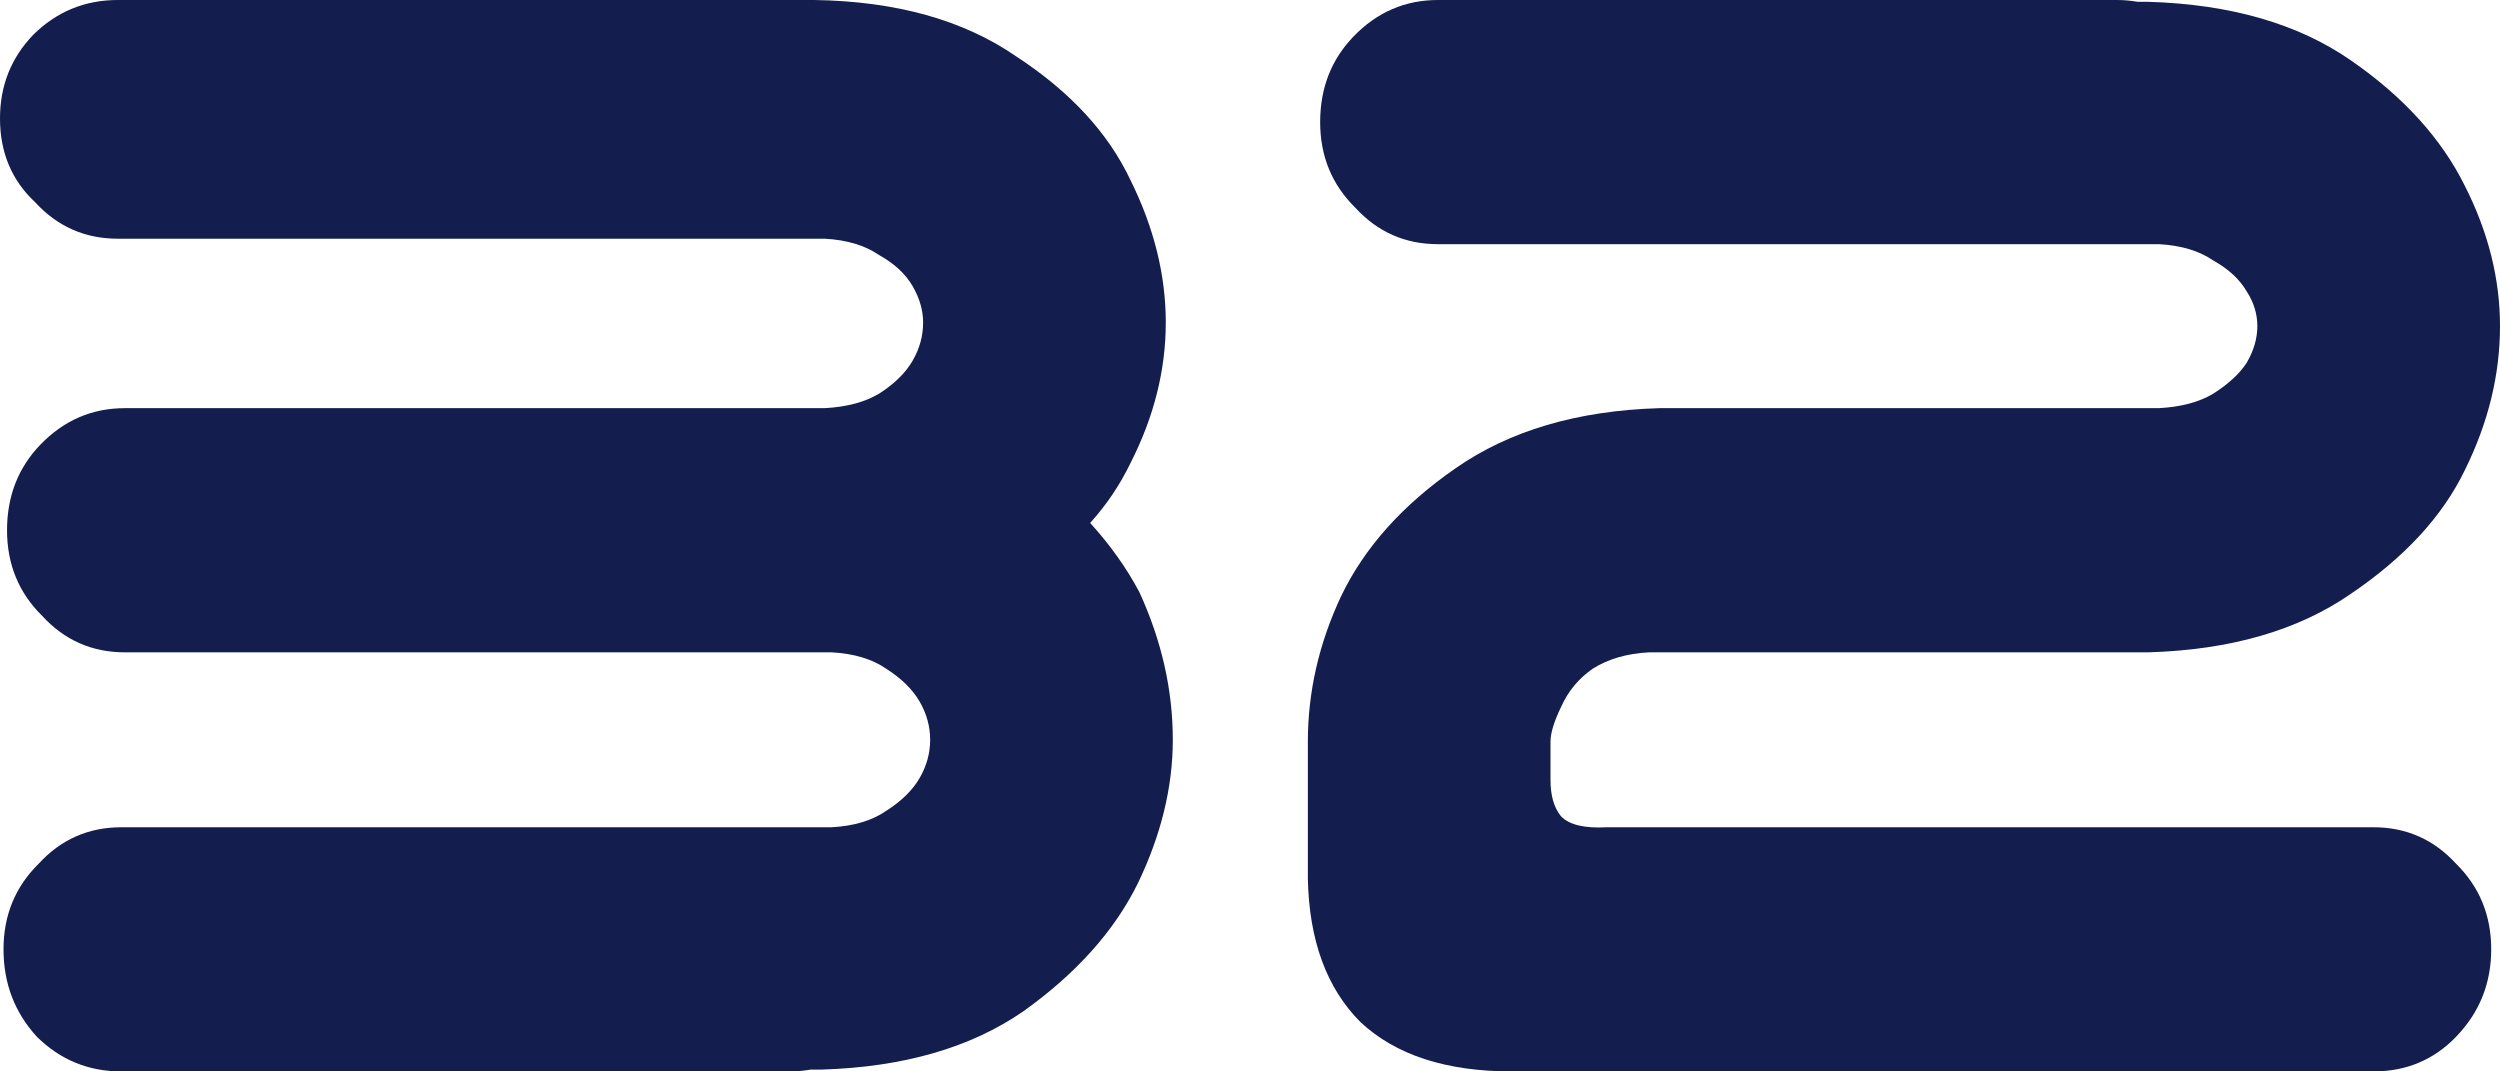
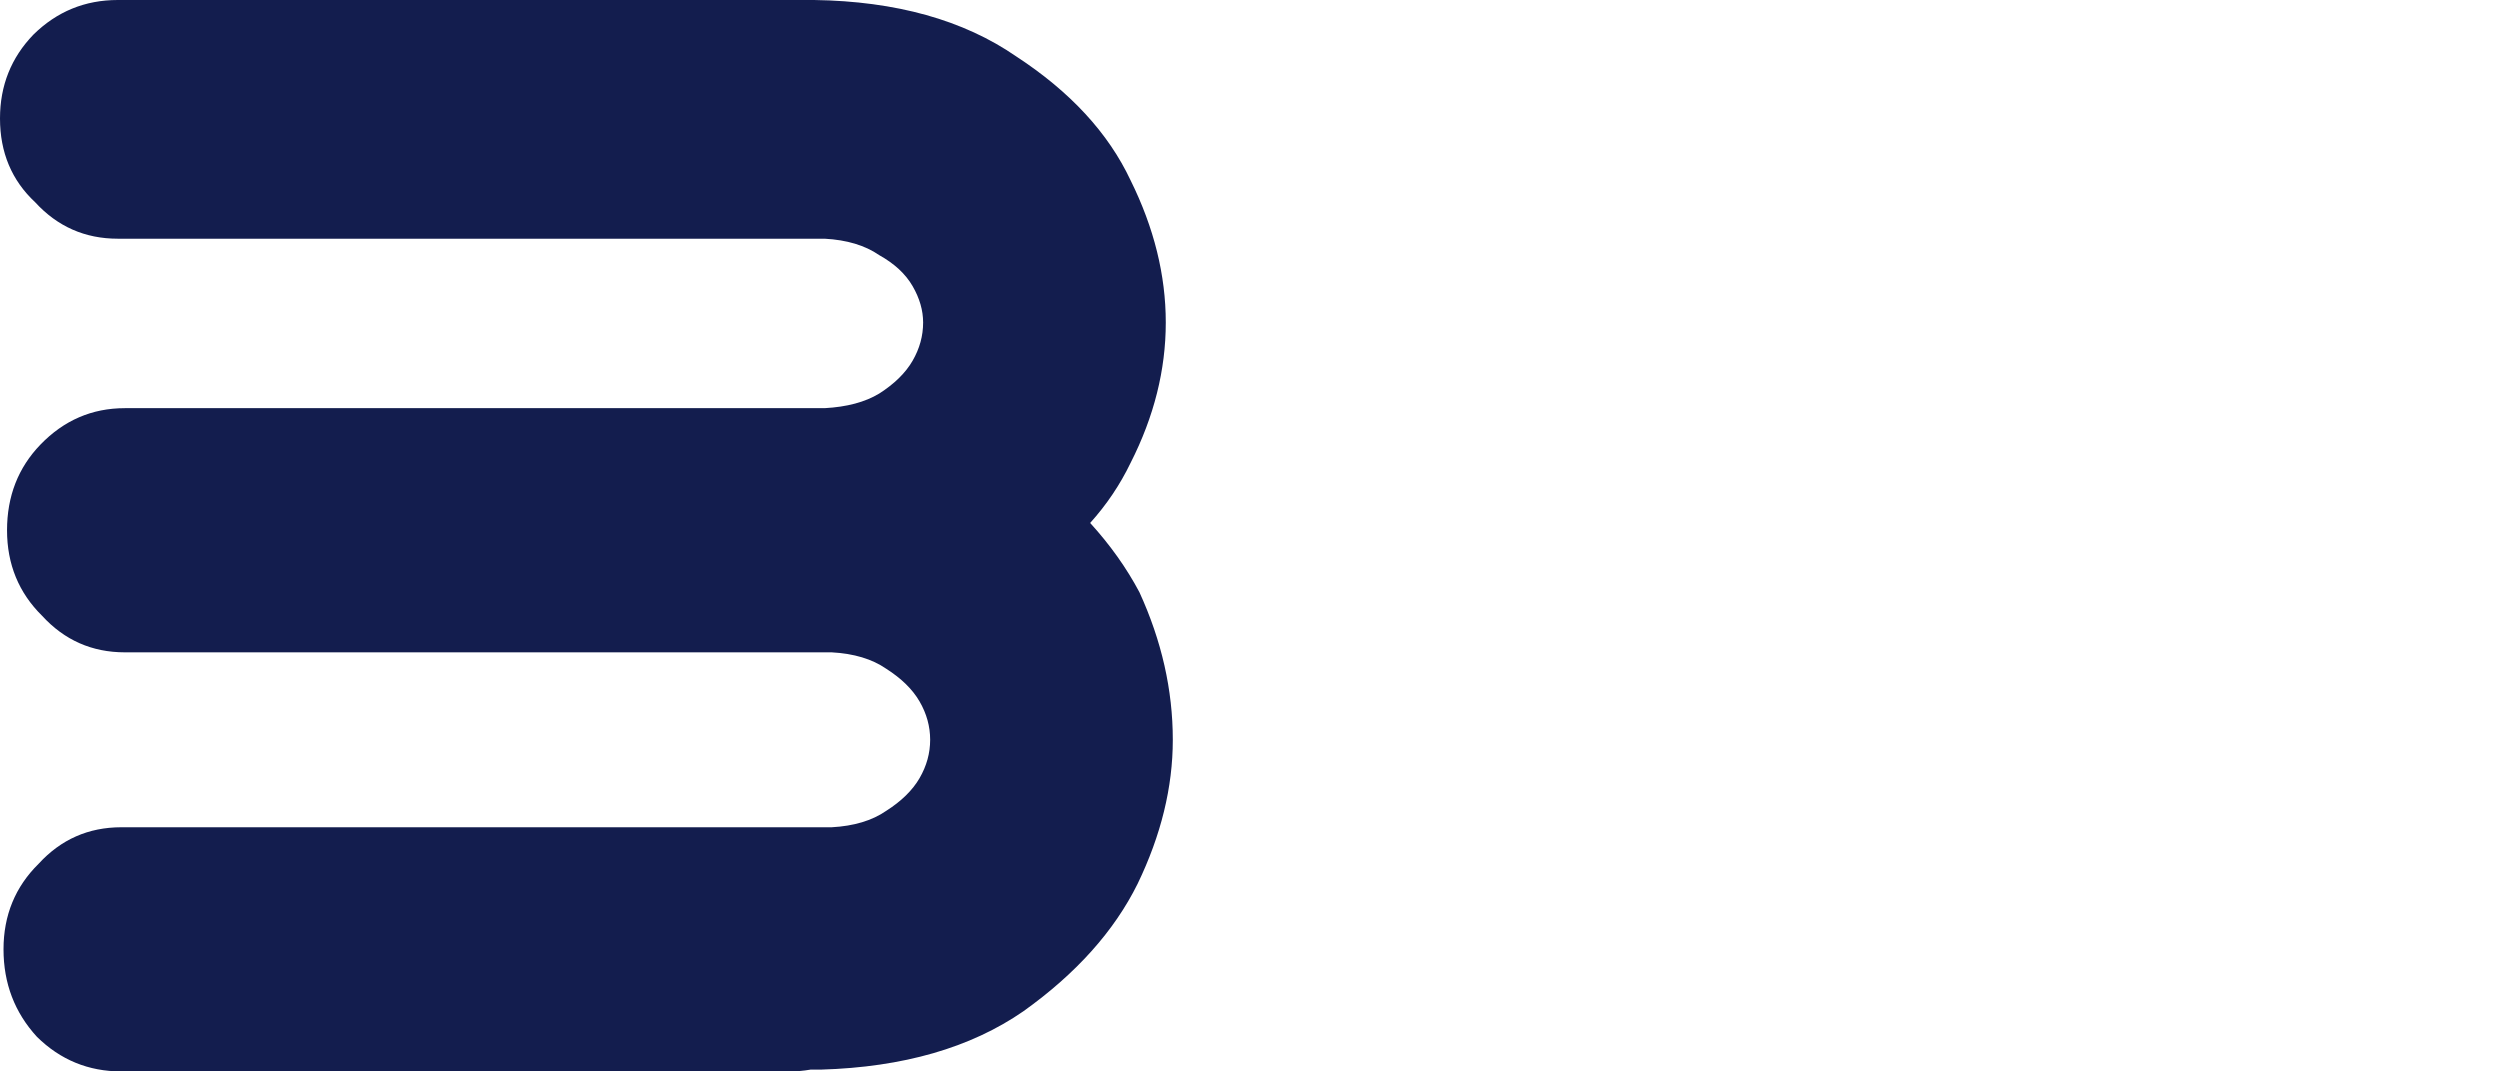
<svg xmlns="http://www.w3.org/2000/svg" width="392" height="168" viewBox="0 0 392 168" fill="none">
  <path d="M0.551 148.857C0.551 143.524 2.389 139.048 6.066 135.429C9.558 131.619 13.877 129.714 19.024 129.714H130.409C133.902 129.524 136.751 128.667 138.956 127.143C141.346 125.619 143.092 123.905 144.195 122C145.298 120.095 145.849 118.095 145.849 116C145.849 113.905 145.298 111.905 144.195 110C143.092 108.095 141.346 106.381 138.956 104.857C136.751 103.333 133.902 102.476 130.409 102.286H19.575C14.429 102.286 10.109 100.381 6.617 96.571C2.941 92.952 1.103 88.476 1.103 83.143C1.103 77.809 2.849 73.333 6.341 69.714C10.017 65.905 14.429 64 19.575 64H128.755C128.939 64 129.123 64 129.307 64C132.799 63.809 135.648 63.048 137.853 61.714C140.243 60.191 141.989 58.476 143.092 56.571C144.195 54.667 144.746 52.667 144.746 50.571C144.746 48.667 144.195 46.762 143.092 44.857C141.989 42.952 140.243 41.333 137.853 40C135.648 38.476 132.799 37.619 129.307 37.429H18.472C13.326 37.429 9.006 35.524 5.514 31.714C1.838 28.286 0 23.905 0 18.571C0 13.429 1.746 9.048 5.238 5.429C8.915 1.81 13.326 0 18.472 0H127.652C140.519 0.19 151.087 3.143 159.359 8.857C167.814 14.381 173.787 20.857 177.28 28.286C180.956 35.714 182.794 43.143 182.794 50.571C182.794 58 180.956 65.333 177.28 72.571C175.625 76 173.512 79.143 170.938 82C174.063 85.429 176.636 89.048 178.658 92.857C182.15 100.476 183.896 108.19 183.896 116C183.896 123.429 182.058 130.952 178.382 138.571C174.706 146 168.733 152.667 160.461 158.571C152.19 164.286 141.621 167.333 128.755 167.714H127.101C125.998 167.905 124.895 168 123.792 168H19.024C13.877 168 9.466 166.19 5.79 162.571C2.298 158.762 0.551 154.19 0.551 148.857Z" fill="#131D4E" />
-   <path d="M207.001 19.143C207.001 13.809 208.747 9.333 212.239 5.714C215.915 1.905 220.327 0 225.473 0H331.896C332.999 0 334.102 0.095 335.204 0.286H336.859C349.725 0.667 360.294 3.714 368.565 9.429C376.836 15.143 382.81 21.714 386.486 29.143C390.162 36.381 392 43.714 392 51.143C392 58.762 390.162 66.286 386.486 73.714C382.994 80.952 377.02 87.429 368.565 93.143C360.294 98.857 349.725 101.905 336.859 102.286H258.558C255.066 102.476 252.125 103.333 249.735 104.857C247.53 106.381 245.875 108.381 244.773 110.857C243.67 113.143 243.118 114.952 243.118 116.286V122.286C243.118 124.762 243.67 126.667 244.773 128C246.059 129.333 248.449 129.905 251.941 129.714H372.149C377.296 129.714 381.615 131.619 385.107 135.429C388.783 139.048 390.621 143.524 390.621 148.857C390.621 154.19 388.783 158.762 385.107 162.571C381.615 166.19 377.296 168 372.149 168H237.053C226.76 168 218.856 165.429 213.342 160.286C208.012 154.952 205.255 147.429 205.071 137.714V116.286C205.071 108.476 206.817 100.857 210.309 93.429C213.985 85.809 219.959 79.143 228.23 73.429C236.685 67.524 247.346 64.381 260.212 64H338.513C342.005 63.809 344.854 63.048 347.06 61.714C349.449 60.191 351.195 58.571 352.298 56.857C353.401 54.952 353.952 53.048 353.952 51.143C353.952 49.238 353.401 47.429 352.298 45.714C351.195 43.809 349.449 42.191 347.06 40.857C344.854 39.333 342.005 38.476 338.513 38.286H225.473C220.327 38.286 216.007 36.381 212.515 32.571C208.839 28.952 207.001 24.476 207.001 19.143Z" fill="#131D4E" />
</svg>